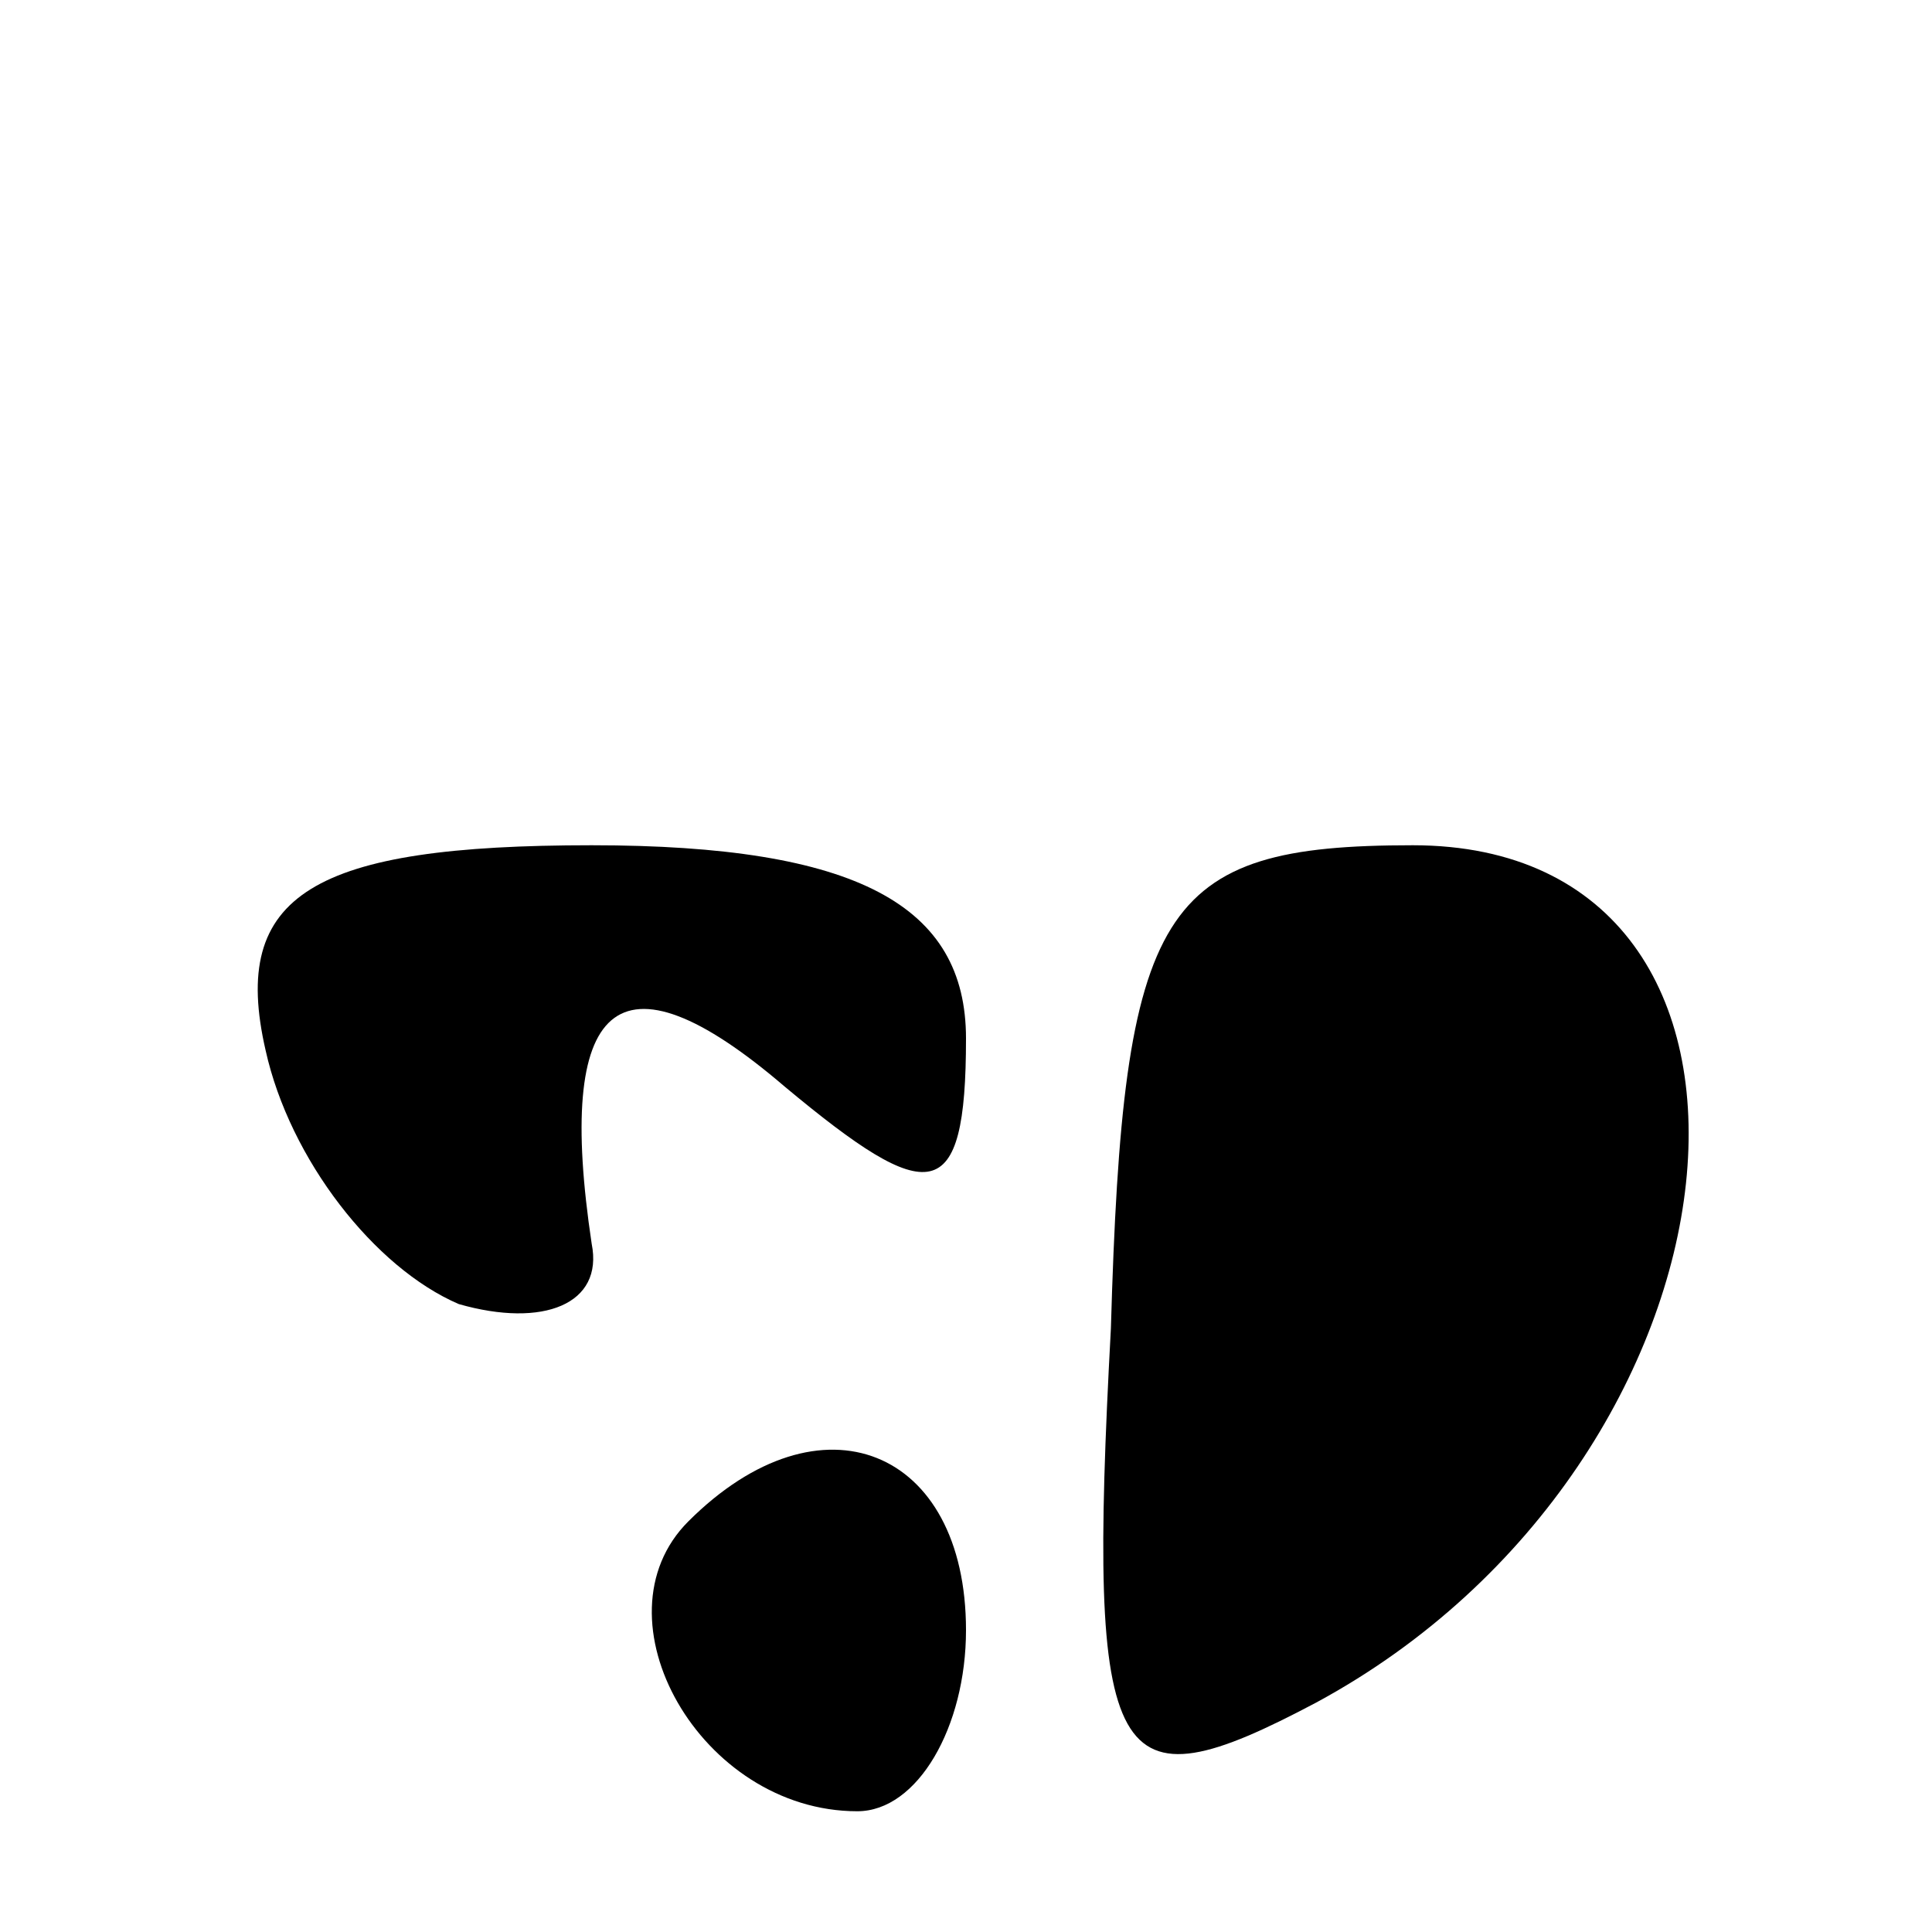
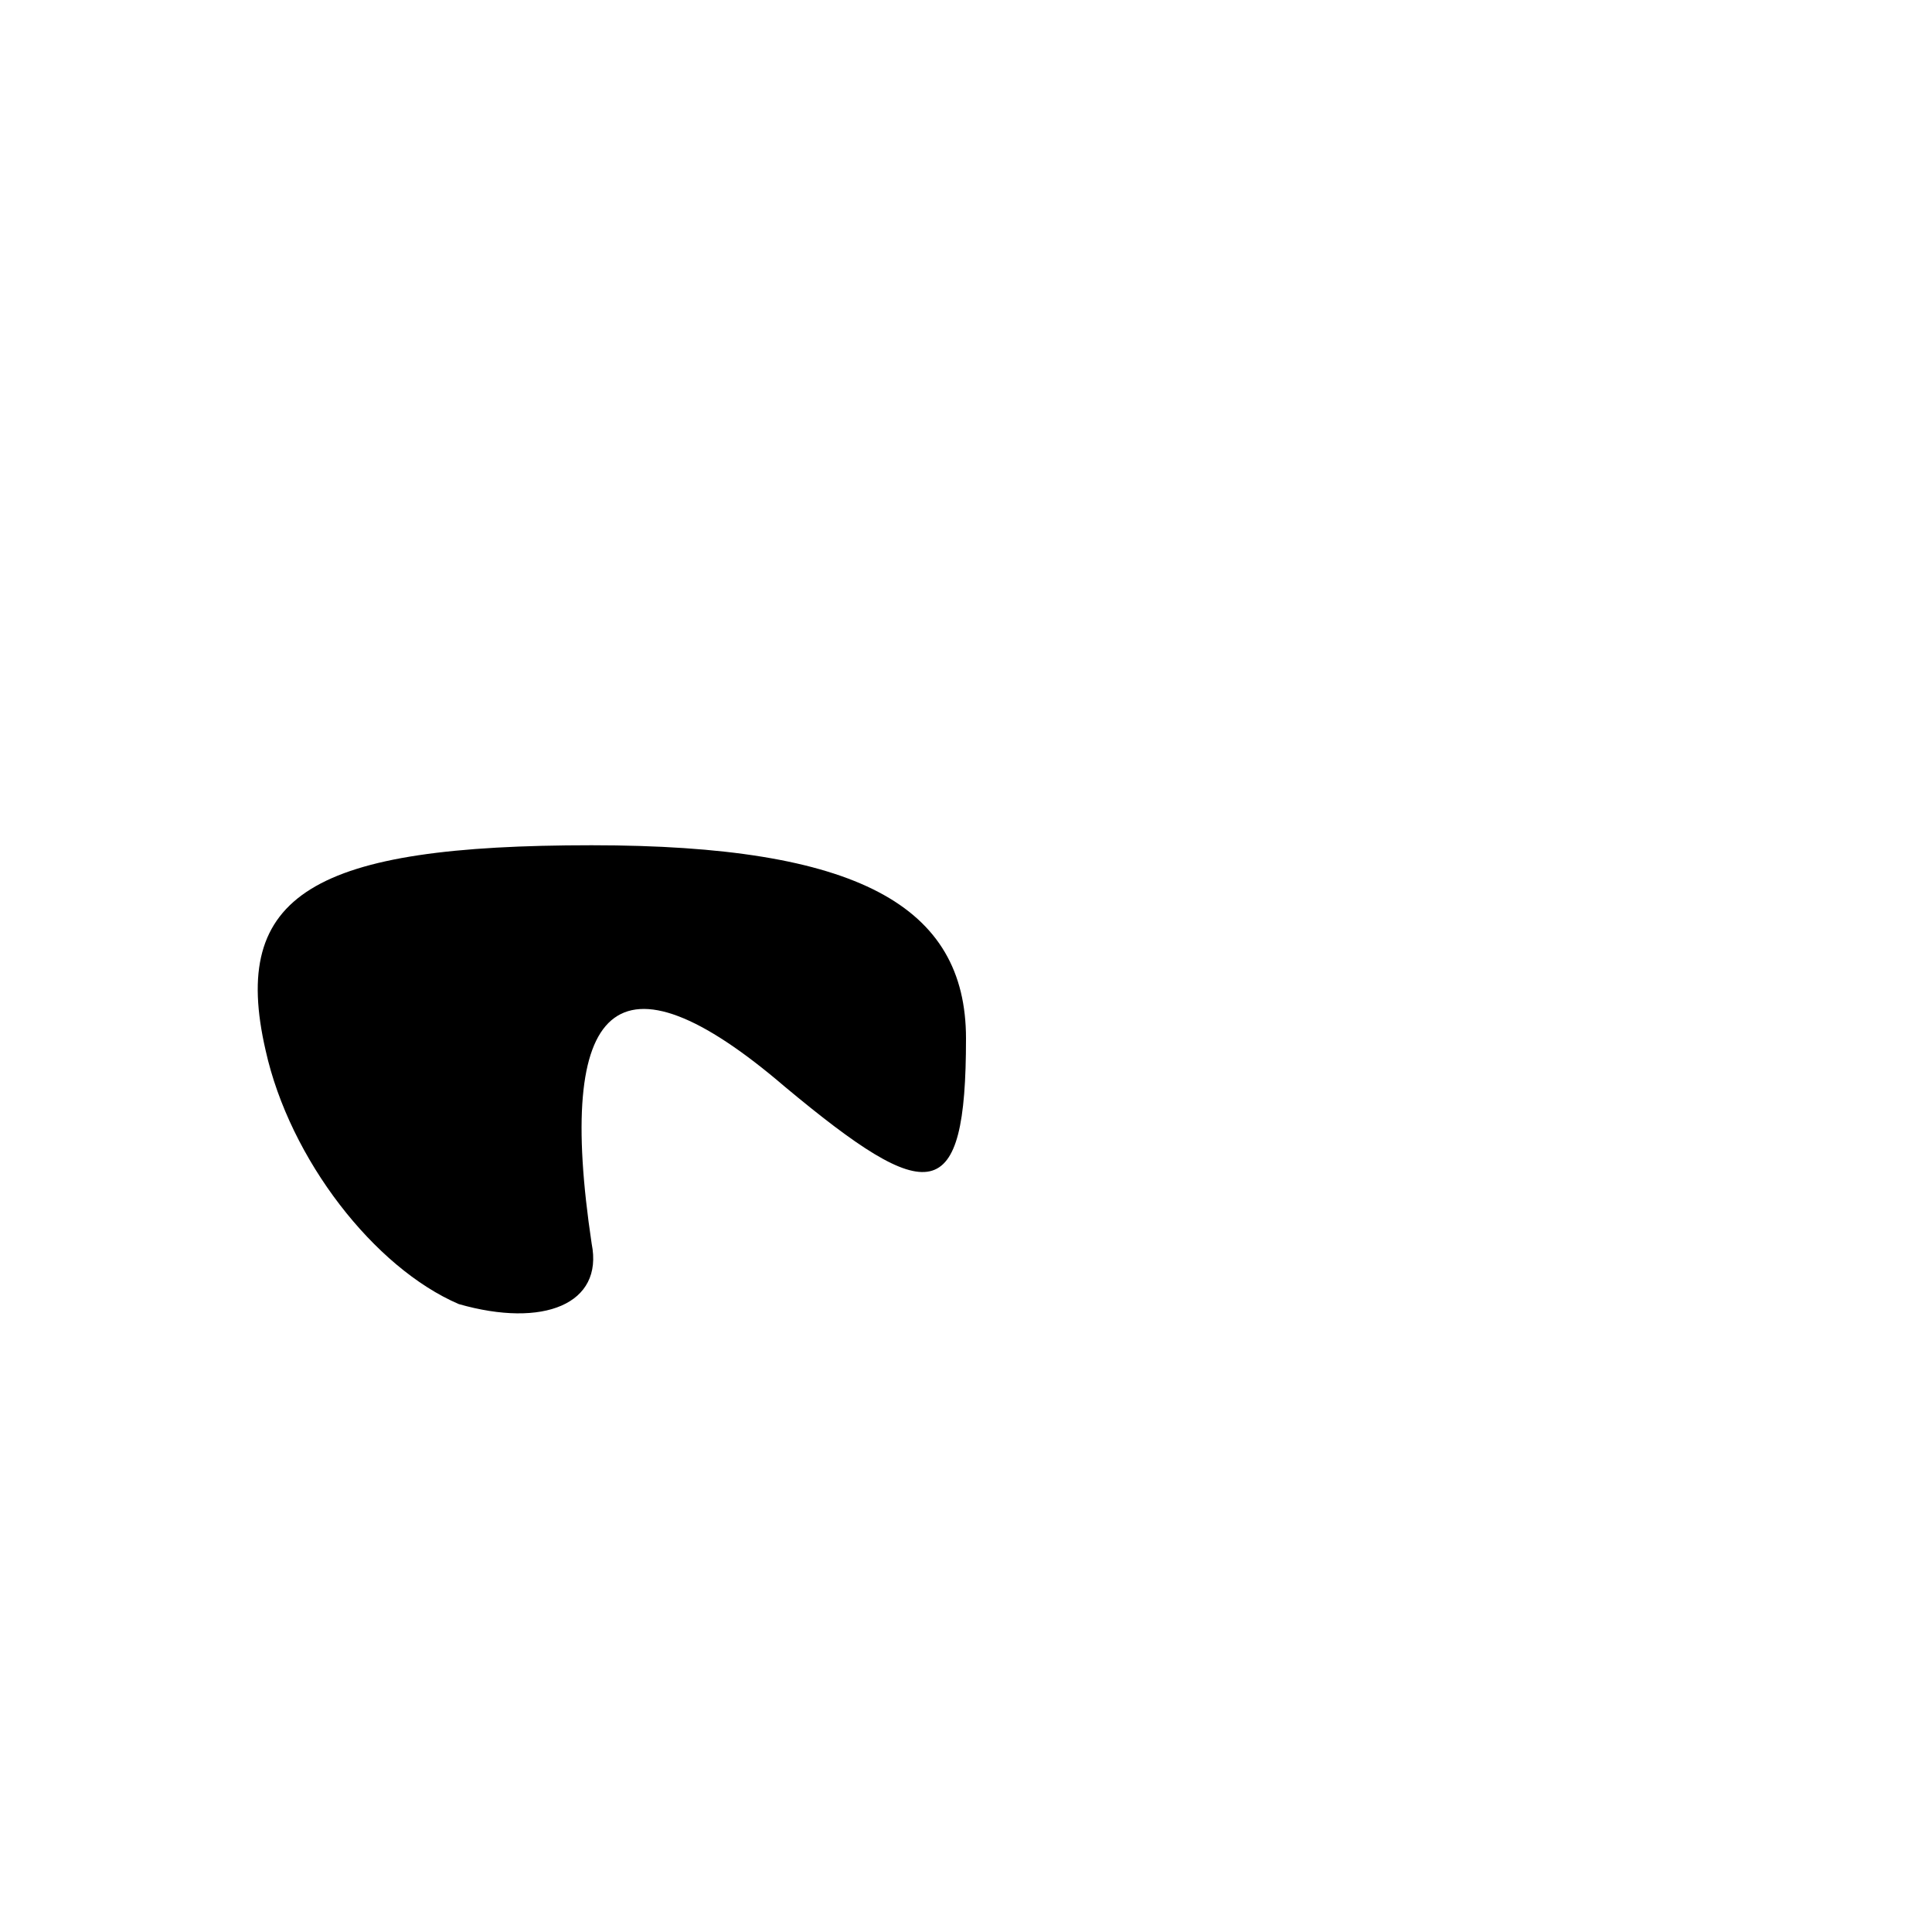
<svg xmlns="http://www.w3.org/2000/svg" version="1.0" width="16pt" height="16pt" viewBox="0 0 16 16" preserveAspectRatio="xMidYMid meet">
  <g transform="translate(0,16) scale(0.1,-0.1)" fill="#000000" stroke="none">
    <path d="M22 73 c2 -9 9 -18 16 -21 7 -2 12 0 11 5 -3 20 2 25 16 13 12 -10 15 -10 15 4 0 11 -9 16 -31 16 -23 0 -30 -4 -27 -17z" />
-     <path d="M92 50 c-2 -37 0 -40 17 -31 37 20 42 71 8 71 -21 0 -24 -5 -25 -40z" />
-     <path d="M57 34 c-8 -8 1 -24 14 -24 5 0 9 7 9 15 0 15 -12 20 -23 9z" />
  </g>
</svg>